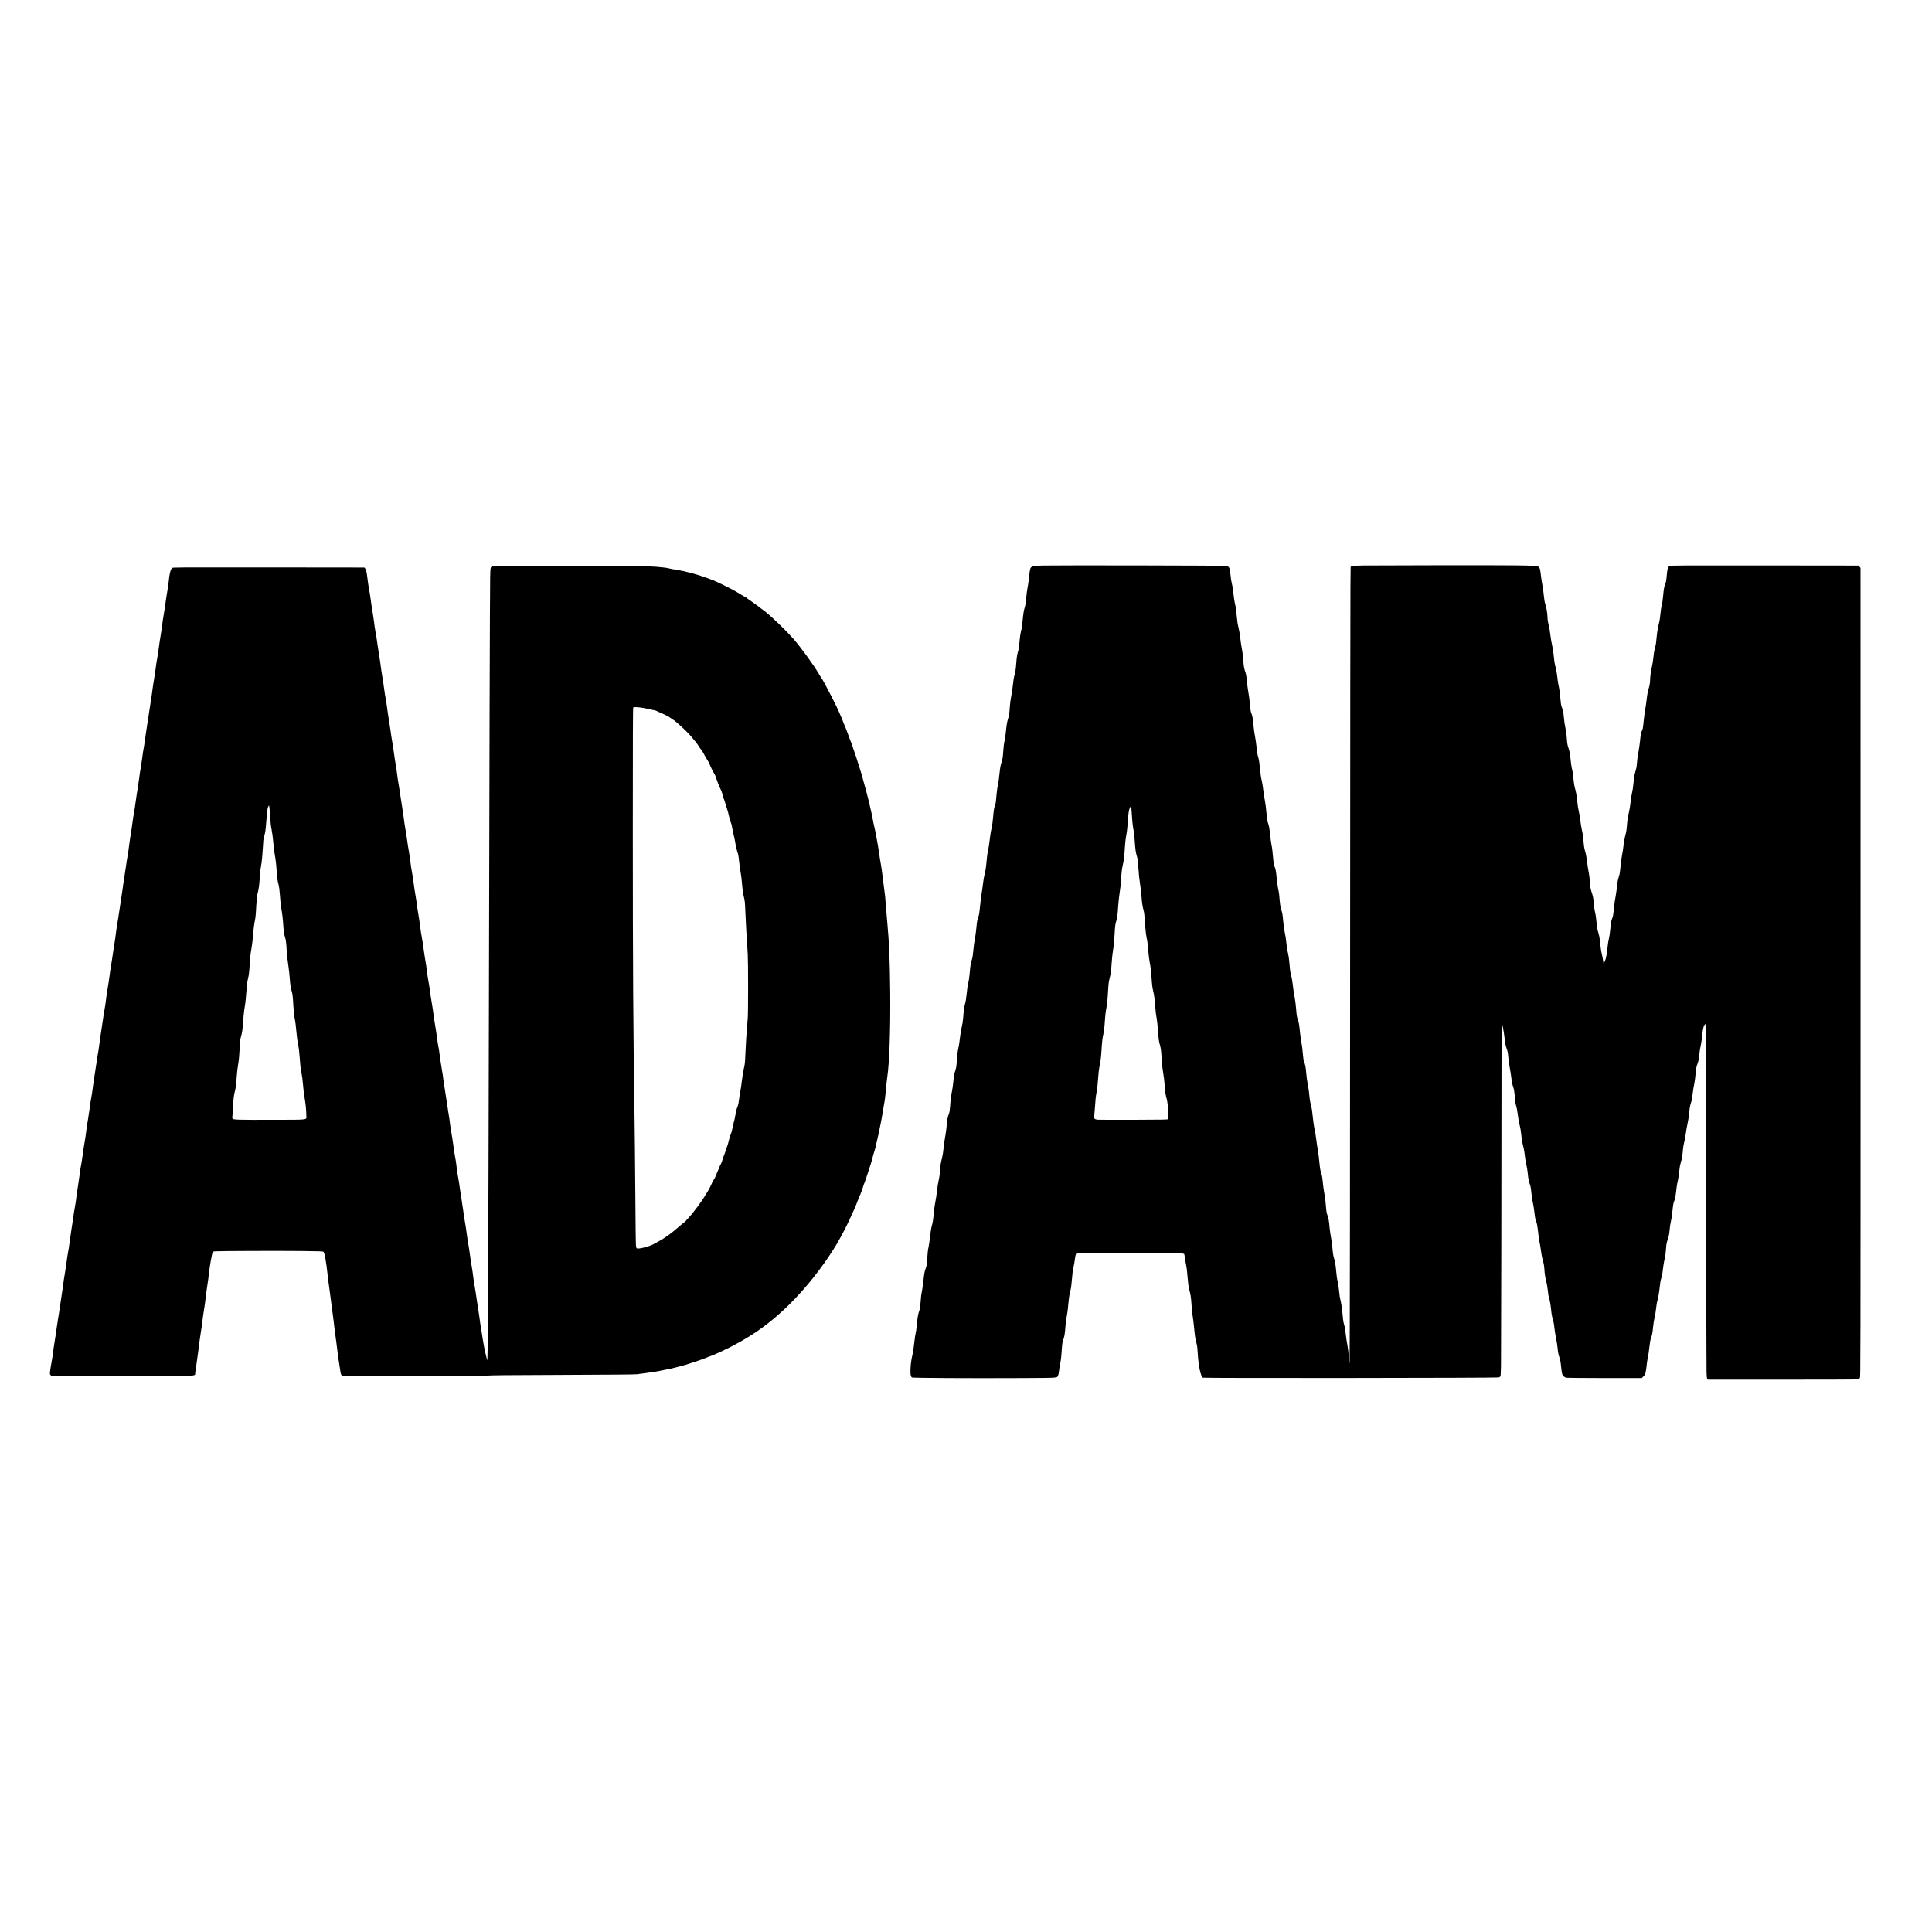
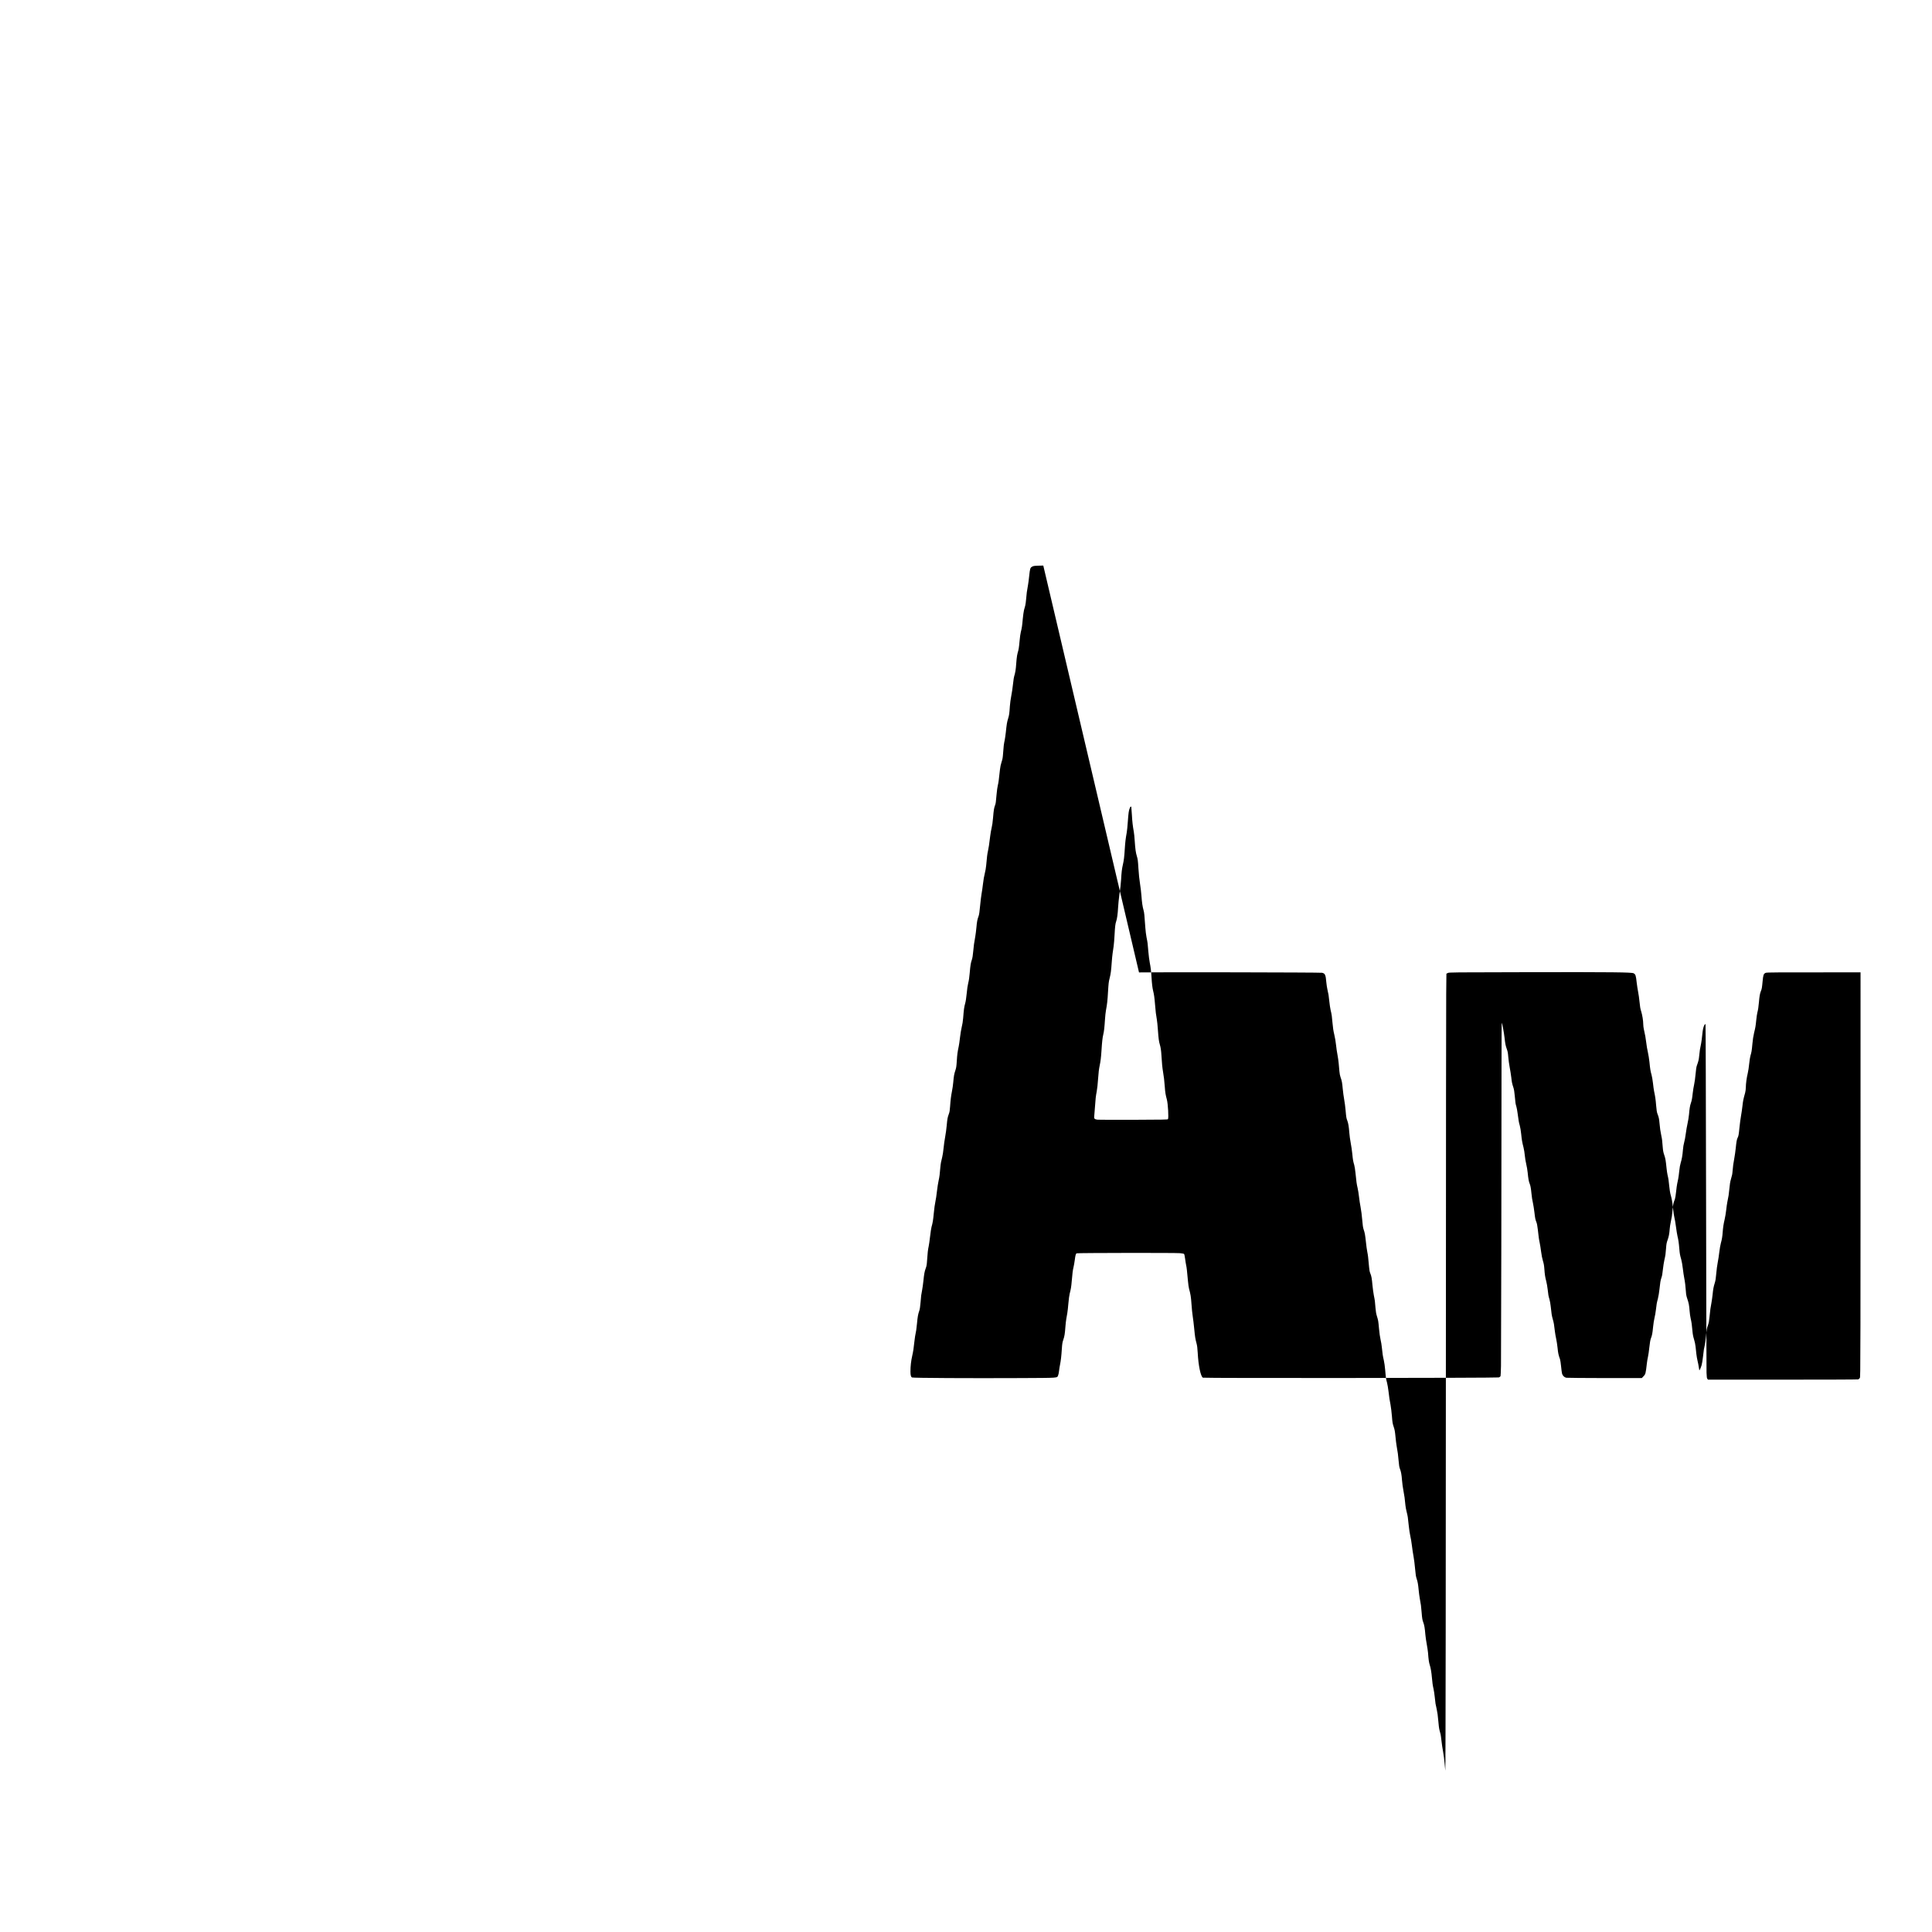
<svg xmlns="http://www.w3.org/2000/svg" version="1.0" width="4096pt" height="4096pt" viewBox="0 0 5462 5462" preserveAspectRatio="xMidYMid meet">
  <g transform="translate(0,5462) scale(0.1,-0.1)" fill="#000000" stroke="none">
-     <path d="M29495 38631 c-264 -6 -271 -7 -315 -31 -55 -31 -61 -51 -85 -276 -9 -86 -23 -193 -31 -238 -32 -174 -43 -256 -53 -391 -6 -78 -18 -165 -26 -195 -8 -30 -24 -88 -35 -128 -10 -40 -26 -153 -35 -250 -17 -193 -26 -259 -55 -370 -11 -40 -27 -153 -35 -250 -18 -197 -26 -246 -54 -337 -11 -34 -25 -118 -31 -186 -6 -68 -15 -174 -20 -236 -6 -61 -19 -140 -29 -175 -29 -96 -38 -149 -56 -318 -8 -85 -29 -221 -45 -302 -17 -85 -34 -210 -40 -295 -14 -214 -19 -247 -50 -349 -30 -97 -40 -154 -65 -394 -9 -80 -23 -174 -30 -210 -24 -108 -34 -187 -45 -359 -10 -142 -16 -178 -45 -265 -21 -64 -37 -140 -44 -206 -34 -316 -43 -378 -61 -451 -11 -43 -27 -156 -35 -251 -20 -232 -24 -266 -45 -318 -27 -70 -38 -139 -55 -347 -10 -123 -25 -228 -41 -290 -13 -54 -31 -154 -39 -223 -30 -246 -46 -352 -65 -433 -18 -79 -28 -159 -50 -406 -5 -62 -23 -163 -39 -225 -18 -65 -39 -187 -51 -296 -12 -102 -30 -230 -41 -285 -10 -55 -28 -203 -40 -330 -14 -157 -27 -247 -40 -285 -39 -109 -49 -157 -64 -325 -9 -93 -23 -206 -31 -250 -37 -206 -44 -261 -59 -422 -11 -125 -22 -192 -39 -245 -32 -94 -42 -154 -61 -375 -10 -118 -24 -217 -41 -280 -16 -61 -33 -173 -44 -298 -13 -134 -28 -228 -44 -285 -27 -91 -39 -180 -56 -408 -7 -92 -22 -184 -41 -259 -16 -65 -38 -198 -49 -297 -11 -98 -27 -211 -36 -250 -32 -149 -43 -227 -54 -406 -10 -158 -16 -197 -40 -270 -34 -100 -45 -160 -60 -335 -6 -71 -22 -185 -36 -252 -28 -144 -41 -248 -54 -438 -7 -109 -15 -155 -35 -208 -36 -98 -43 -136 -60 -325 -8 -93 -28 -238 -44 -323 -16 -85 -37 -229 -45 -320 -9 -91 -25 -201 -37 -245 -31 -117 -46 -199 -54 -294 -13 -178 -26 -277 -50 -382 -14 -59 -34 -192 -46 -295 -11 -104 -31 -236 -44 -294 -14 -59 -34 -205 -45 -325 -20 -207 -29 -264 -65 -394 -9 -30 -26 -149 -40 -265 -13 -115 -31 -239 -39 -275 -21 -94 -34 -203 -45 -386 -9 -137 -14 -172 -39 -240 -34 -92 -45 -152 -67 -364 -9 -85 -25 -198 -35 -250 -28 -146 -29 -153 -44 -345 -11 -126 -21 -198 -36 -240 -35 -100 -48 -172 -65 -360 -15 -160 -24 -219 -55 -370 -5 -22 -13 -87 -19 -145 -20 -194 -33 -274 -61 -400 -32 -139 -50 -295 -50 -441 0 -107 12 -153 44 -172 27 -15 1637 -24 3076 -17 1099 6 1019 0 1054 75 10 19 21 75 26 123 5 48 18 130 29 182 23 115 37 231 51 450 9 137 16 179 40 250 35 103 46 169 60 365 6 83 18 186 26 230 8 44 20 116 28 160 8 44 22 169 31 279 10 114 25 228 36 270 32 117 46 204 58 351 18 221 31 324 52 405 10 41 25 129 34 195 18 138 29 180 53 192 24 12 2793 16 2921 4 61 -6 109 -15 117 -23 7 -7 20 -69 29 -137 9 -69 22 -152 30 -185 14 -61 23 -144 50 -441 8 -88 21 -185 30 -215 44 -161 55 -228 70 -440 8 -124 24 -279 35 -346 11 -67 29 -215 40 -330 25 -255 33 -308 66 -426 19 -72 27 -133 35 -273 19 -361 83 -670 147 -704 31 -17 8315 -9 8364 7 21 7 42 21 48 32 6 11 12 136 15 292 5 271 15 5975 15 8427 0 706 3 1281 7 1278 13 -14 64 -286 78 -422 19 -174 30 -229 66 -328 23 -62 31 -106 40 -220 6 -78 24 -209 40 -292 16 -82 36 -211 45 -285 16 -143 22 -172 60 -287 17 -50 28 -121 39 -240 17 -198 21 -219 45 -298 10 -33 25 -116 34 -185 29 -222 37 -264 62 -350 14 -49 31 -150 40 -240 17 -169 28 -234 67 -385 14 -55 30 -157 36 -226 7 -70 24 -178 40 -241 16 -62 34 -172 41 -243 15 -161 32 -256 58 -316 20 -46 35 -130 47 -259 10 -108 26 -211 46 -295 10 -44 28 -157 39 -250 21 -178 25 -198 58 -282 13 -32 27 -106 37 -195 23 -212 34 -294 55 -388 10 -47 28 -157 39 -245 13 -101 32 -198 51 -260 24 -75 34 -133 41 -229 11 -160 23 -235 54 -351 13 -49 31 -153 40 -230 18 -164 20 -175 51 -282 12 -45 28 -130 34 -190 22 -217 31 -270 59 -369 29 -98 38 -153 61 -354 6 -52 22 -142 35 -200 13 -58 31 -176 40 -262 14 -144 26 -199 68 -313 8 -22 22 -114 31 -205 9 -91 21 -182 27 -203 15 -58 66 -107 119 -118 25 -4 515 -8 1090 -9 l1046 0 41 43 c66 67 68 73 103 379 6 54 20 134 30 177 11 44 28 165 39 269 15 138 27 206 44 253 34 89 44 142 62 325 8 87 27 203 40 256 14 53 32 157 40 230 20 173 22 183 56 313 16 63 35 176 44 265 19 187 30 252 54 322 23 67 27 92 46 261 8 76 26 186 39 245 32 142 34 153 47 326 9 125 16 163 44 240 35 97 50 178 60 316 3 47 17 135 30 195 34 159 33 155 50 337 8 92 22 187 31 210 9 24 24 66 35 94 10 28 25 120 34 210 9 87 23 189 31 227 8 37 20 97 28 135 8 37 22 137 30 222 10 100 25 183 41 233 31 98 52 216 64 372 5 74 19 153 34 206 14 47 35 158 46 247 11 88 34 218 50 289 16 70 35 184 41 253 14 165 28 252 52 320 27 80 35 118 53 280 9 80 27 194 41 253 13 60 32 190 40 290 11 121 22 200 35 237 49 135 57 173 69 295 11 124 21 183 54 340 8 39 22 146 31 239 16 165 35 244 70 290 8 11 18 16 22 12 5 -4 11 -2189 16 -4854 4 -2666 10 -4916 13 -5000 5 -126 9 -156 24 -175 l18 -22 2109 0 c1159 0 2121 3 2136 8 15 4 36 22 47 40 20 32 20 117 20 11467 l-1 11435 -29 33 -30 32 -2647 3 c-2456 2 -2651 1 -2685 -15 -55 -25 -67 -59 -83 -231 -19 -199 -23 -222 -50 -287 -27 -64 -41 -149 -55 -315 -11 -130 -23 -208 -46 -298 -8 -31 -21 -121 -29 -200 -20 -190 -22 -201 -61 -362 -23 -98 -38 -195 -49 -320 -17 -188 -24 -230 -55 -331 -10 -34 -26 -135 -35 -225 -8 -90 -27 -211 -41 -269 -32 -133 -53 -291 -54 -400 -1 -49 -9 -113 -19 -150 -51 -182 -60 -227 -76 -370 -9 -85 -28 -213 -41 -284 -13 -71 -33 -219 -44 -330 -20 -206 -27 -241 -53 -292 -22 -43 -34 -112 -52 -289 -9 -87 -27 -215 -40 -284 -26 -135 -40 -239 -50 -366 -7 -89 -11 -111 -48 -237 -18 -59 -32 -144 -42 -260 -16 -164 -24 -221 -59 -383 -8 -38 -22 -137 -31 -220 -9 -82 -29 -204 -45 -270 -30 -125 -44 -221 -55 -365 -9 -122 -22 -199 -50 -298 -14 -48 -34 -163 -45 -257 -10 -93 -31 -226 -45 -295 -14 -69 -33 -208 -41 -309 -12 -146 -21 -202 -44 -275 -33 -105 -44 -166 -60 -326 -7 -63 -20 -160 -30 -215 -29 -154 -38 -216 -55 -398 -13 -132 -22 -185 -44 -245 -35 -94 -37 -107 -56 -312 -9 -91 -24 -201 -34 -245 -26 -112 -28 -128 -51 -330 -11 -101 -29 -211 -41 -250 -21 -69 -57 -150 -64 -143 -2 1 -9 41 -15 88 -6 47 -22 128 -35 180 -13 52 -28 141 -34 198 -6 56 -16 148 -22 204 -6 59 -24 145 -44 208 -25 80 -36 139 -45 241 -13 162 -26 248 -51 354 -11 44 -24 139 -29 210 -13 163 -23 215 -65 340 -25 74 -35 126 -39 200 -10 151 -26 279 -47 385 -11 52 -29 173 -40 268 -11 96 -31 212 -45 258 -36 126 -42 157 -54 299 -14 171 -28 264 -51 355 -10 41 -30 163 -44 270 -14 107 -34 227 -45 265 -11 39 -29 160 -40 270 -19 182 -30 242 -74 402 -8 29 -22 125 -31 213 -16 164 -22 205 -49 320 -8 36 -20 115 -26 175 -24 234 -32 283 -65 380 -28 81 -36 125 -45 235 -13 178 -18 218 -41 325 -25 121 -36 197 -49 340 -12 133 -20 171 -56 262 -19 50 -28 100 -40 245 -14 175 -25 247 -58 403 -8 39 -22 140 -31 225 -10 85 -28 191 -40 235 -30 101 -41 170 -60 365 -9 85 -29 211 -45 280 -16 69 -37 188 -45 265 -15 129 -31 217 -69 385 -9 36 -15 96 -16 134 0 101 -27 268 -60 371 -22 67 -33 133 -45 260 -9 94 -27 222 -40 286 -13 64 -31 181 -40 259 -22 207 -33 238 -88 267 -56 29 -574 35 -2957 31 -2218 -4 -2256 -4 -2295 -23 l-40 -20 -6 -580 c-3 -319 -7 -4232 -8 -8695 -1 -7224 -9 -13265 -17 -13257 -2 2 -10 89 -19 195 -8 106 -28 261 -44 345 -16 83 -37 220 -45 302 -9 83 -21 166 -25 185 -5 19 -19 70 -30 114 -13 48 -27 154 -36 274 -11 135 -25 236 -44 322 -34 147 -37 160 -56 350 -8 80 -24 181 -34 225 -21 86 -36 193 -46 320 -11 141 -35 281 -60 354 -23 68 -36 157 -50 351 -4 47 -20 153 -35 235 -16 83 -34 206 -40 275 -16 192 -29 267 -61 352 -24 67 -31 107 -44 271 -16 194 -19 218 -54 407 -10 58 -24 161 -30 230 -16 165 -27 230 -57 319 -20 57 -30 121 -45 290 -10 119 -30 272 -43 341 -14 69 -34 206 -46 305 -12 99 -32 223 -46 275 -13 53 -33 183 -44 295 -25 247 -26 255 -60 390 -15 61 -31 144 -34 185 -15 169 -29 272 -56 410 -16 80 -34 213 -40 295 -12 161 -27 240 -60 326 -16 39 -26 100 -36 224 -13 160 -24 238 -58 430 -8 44 -22 159 -31 255 -14 144 -22 193 -51 277 -30 90 -36 127 -49 295 -8 106 -26 252 -39 323 -32 174 -33 175 -56 370 -11 94 -31 211 -44 260 -30 110 -32 125 -51 350 -9 104 -25 222 -39 280 -27 112 -40 197 -56 365 -6 63 -22 162 -36 219 -15 63 -33 186 -44 310 -21 230 -21 229 -60 356 -21 68 -31 128 -40 235 -13 181 -17 208 -46 350 -12 63 -30 192 -39 285 -18 201 -29 260 -61 338 -17 41 -28 91 -34 170 -26 290 -32 343 -51 434 -11 54 -29 181 -39 283 -23 210 -31 256 -65 355 -18 54 -27 118 -40 275 -9 115 -29 268 -45 350 -16 80 -36 213 -45 295 -9 83 -27 195 -40 251 -26 108 -36 180 -60 424 -8 85 -24 187 -35 225 -33 114 -38 142 -55 315 -9 91 -29 230 -45 310 -16 80 -34 213 -40 295 -12 167 -29 266 -58 341 -25 64 -29 87 -47 289 -8 94 -26 231 -40 305 -14 74 -32 212 -41 305 -15 172 -25 223 -63 328 -13 34 -26 104 -31 165 -5 59 -14 159 -20 222 -5 63 -21 171 -34 240 -14 69 -32 195 -41 280 -9 89 -30 214 -50 295 -25 103 -38 190 -50 328 -17 197 -21 229 -54 367 -11 47 -27 156 -36 243 -17 169 -23 205 -54 337 -11 47 -25 139 -31 205 -17 209 -36 249 -122 266 -50 11 -4765 20 -5173 10z m2489 -6833 c3 -13 10 -110 16 -217 10 -187 24 -307 54 -476 8 -44 20 -154 25 -245 17 -249 30 -344 62 -447 25 -83 30 -122 44 -346 10 -160 26 -317 45 -432 16 -99 34 -252 40 -340 13 -184 31 -310 60 -410 19 -67 26 -137 50 -490 6 -88 21 -212 34 -275 30 -148 33 -167 51 -400 9 -107 27 -249 40 -315 26 -128 40 -245 50 -415 10 -173 25 -301 45 -380 27 -108 37 -181 55 -395 16 -202 26 -279 50 -415 9 -47 22 -179 30 -295 17 -241 29 -335 56 -420 23 -77 36 -163 44 -300 12 -209 26 -357 45 -463 24 -139 37 -252 51 -437 10 -151 22 -219 58 -352 31 -114 54 -517 31 -553 -8 -13 -129 -15 -967 -18 -527 -2 -987 0 -1021 3 -81 9 -106 30 -98 83 3 20 13 140 21 265 16 237 25 320 50 447 15 81 30 218 40 370 9 149 25 278 45 370 24 114 38 223 50 415 16 255 30 375 50 455 21 82 35 203 50 441 6 85 17 193 26 240 35 188 44 274 59 531 14 233 20 284 45 381 32 124 44 216 60 452 6 88 17 203 25 255 7 52 20 142 29 200 8 58 20 202 26 320 12 232 22 314 45 379 26 74 45 211 55 396 6 99 20 243 31 320 34 235 47 345 54 470 11 200 23 306 49 415 29 124 41 222 56 465 11 175 24 283 55 453 8 45 22 182 30 305 18 250 28 318 55 382 21 49 37 57 44 23z" />
-     <path d="M13947 38611 c-82 -12 -81 -7 -89 -294 -8 -296 -23 -5527 -38 -13132 -10 -5163 -26 -8747 -39 -8939 l-6 -89 -48 194 c-26 107 -61 286 -77 399 -16 113 -37 237 -45 277 -8 39 -26 161 -40 270 -14 109 -36 261 -50 338 -13 77 -34 212 -45 300 -11 88 -34 232 -50 320 -16 88 -37 223 -45 300 -9 77 -27 199 -40 270 -13 72 -38 231 -54 355 -17 124 -37 258 -46 299 -8 41 -27 162 -41 270 -13 108 -36 257 -50 331 -14 74 -34 207 -45 295 -11 88 -33 237 -49 330 -16 94 -39 244 -51 335 -11 91 -32 221 -45 289 -13 68 -31 182 -39 255 -17 153 -29 232 -56 375 -11 57 -30 189 -44 294 -14 105 -36 247 -49 317 -14 69 -32 188 -41 265 -8 77 -29 217 -45 310 -16 94 -41 256 -55 362 -14 105 -36 249 -49 320 -13 70 -27 157 -31 193 -11 104 -34 265 -60 410 -13 74 -36 225 -50 335 -14 110 -32 228 -41 264 -8 35 -26 150 -39 255 -14 105 -36 254 -50 331 -14 77 -37 228 -50 335 -14 107 -36 256 -50 330 -13 74 -34 209 -45 300 -12 91 -32 221 -46 290 -13 69 -33 202 -44 295 -11 94 -31 231 -45 305 -13 74 -36 223 -50 330 -14 107 -36 251 -50 320 -14 69 -34 202 -45 295 -11 94 -34 247 -50 340 -16 94 -37 229 -45 300 -9 72 -29 202 -45 290 -15 88 -36 225 -45 305 -9 80 -29 210 -45 291 -16 80 -36 212 -45 295 -8 82 -29 221 -45 309 -16 88 -39 232 -50 320 -11 88 -34 232 -50 320 -16 88 -36 223 -45 300 -9 77 -29 217 -45 310 -16 94 -39 240 -50 325 -11 85 -34 229 -50 320 -16 91 -34 212 -40 270 -6 58 -27 195 -45 305 -19 110 -41 259 -50 330 -8 72 -29 204 -45 295 -16 91 -37 224 -45 295 -9 72 -32 220 -50 330 -19 110 -43 274 -54 365 -12 91 -29 206 -40 255 -11 50 -29 167 -41 260 -11 94 -34 244 -50 335 -16 91 -36 226 -45 300 -8 74 -29 212 -45 305 -16 94 -36 222 -44 285 -30 218 -37 265 -61 390 -13 69 -31 188 -39 265 -9 77 -30 217 -46 310 -16 94 -39 244 -50 335 -12 91 -32 220 -46 287 -13 67 -33 200 -44 295 -22 188 -39 263 -69 299 l-19 24 -2708 3 c-2576 2 -2708 2 -2727 -15 -45 -40 -76 -159 -97 -378 -6 -60 -27 -200 -45 -310 -19 -110 -41 -258 -50 -330 -9 -71 -29 -202 -45 -290 -15 -88 -36 -223 -45 -300 -9 -77 -29 -216 -45 -310 -16 -93 -39 -244 -50 -335 -11 -91 -31 -223 -45 -295 -13 -71 -34 -204 -45 -295 -11 -91 -34 -241 -50 -335 -16 -93 -39 -246 -50 -340 -11 -93 -29 -215 -40 -270 -10 -55 -33 -201 -50 -325 -17 -124 -39 -270 -50 -325 -10 -55 -28 -176 -40 -270 -11 -93 -31 -231 -44 -305 -30 -169 -42 -242 -61 -400 -9 -69 -27 -186 -40 -260 -14 -74 -32 -196 -40 -270 -9 -74 -29 -211 -45 -305 -16 -93 -41 -258 -55 -366 -14 -108 -34 -240 -45 -293 -11 -53 -31 -185 -45 -294 -14 -108 -36 -260 -50 -337 -13 -77 -34 -216 -45 -310 -11 -93 -31 -231 -45 -305 -14 -74 -34 -205 -45 -290 -12 -85 -34 -234 -50 -330 -16 -96 -39 -251 -50 -345 -12 -93 -32 -228 -45 -300 -13 -71 -33 -204 -45 -295 -12 -91 -32 -221 -45 -290 -13 -69 -31 -186 -40 -260 -20 -168 -37 -282 -69 -475 -13 -82 -34 -222 -46 -310 -12 -88 -28 -191 -36 -229 -8 -39 -26 -158 -39 -265 -14 -108 -36 -257 -50 -331 -26 -150 -39 -237 -55 -385 -6 -55 -22 -156 -35 -225 -14 -69 -34 -197 -45 -285 -11 -88 -34 -239 -50 -335 -16 -96 -40 -266 -54 -378 -14 -111 -32 -231 -41 -267 -8 -35 -26 -151 -40 -257 -14 -106 -39 -269 -55 -363 -16 -93 -38 -247 -49 -340 -11 -94 -30 -216 -41 -270 -11 -55 -32 -188 -45 -295 -14 -107 -37 -258 -50 -335 -33 -186 -32 -180 -50 -335 -8 -74 -29 -209 -45 -300 -16 -91 -41 -255 -55 -365 -14 -110 -34 -238 -45 -285 -10 -47 -26 -150 -35 -230 -10 -80 -32 -235 -50 -345 -19 -110 -41 -265 -50 -345 -9 -80 -27 -201 -41 -270 -13 -69 -35 -208 -48 -310 -14 -102 -38 -266 -55 -365 -16 -99 -37 -243 -46 -320 -9 -77 -27 -197 -41 -267 -13 -71 -33 -200 -44 -289 -11 -88 -30 -211 -40 -272 -27 -151 -46 -282 -60 -402 -6 -55 -24 -176 -40 -270 -16 -93 -41 -257 -55 -363 -14 -107 -32 -224 -40 -261 -7 -37 -28 -170 -45 -296 -17 -127 -39 -277 -50 -335 -11 -58 -27 -163 -36 -235 -24 -196 -41 -306 -69 -455 -14 -74 -28 -166 -31 -205 -6 -67 -5 -71 21 -95 l27 -25 1986 0 c2285 0 2052 -11 2071 98 6 34 18 118 27 187 8 69 26 193 39 275 13 83 31 218 40 300 9 83 29 231 45 330 16 99 39 259 50 355 12 96 34 254 50 350 16 96 36 241 44 321 8 81 29 231 45 335 17 104 40 275 51 379 21 192 79 520 101 568 10 23 18 26 83 31 123 9 1805 15 2433 8 524 -6 604 -9 618 -22 32 -32 79 -294 115 -640 11 -107 27 -232 35 -278 8 -46 28 -199 45 -340 17 -141 42 -327 55 -412 13 -85 31 -227 40 -315 8 -88 29 -252 45 -365 17 -113 41 -304 55 -425 14 -121 36 -283 50 -360 13 -77 26 -165 30 -195 10 -92 26 -147 47 -167 19 -17 95 -18 2027 -18 1648 0 2020 2 2086 14 65 11 473 15 2130 21 1394 5 2069 11 2110 19 33 6 167 24 297 40 130 17 285 42 345 55 59 14 162 35 228 46 66 12 182 39 258 61 77 21 144 39 150 39 31 0 613 194 678 226 25 12 77 33 115 45 38 12 98 36 134 54 36 18 83 38 104 45 22 7 65 27 95 45 31 18 67 36 79 40 37 11 292 143 447 232 454 259 802 514 1200 881 444 408 930 983 1291 1527 191 287 269 420 452 770 70 134 280 588 312 675 29 80 78 202 137 340 20 47 44 116 55 154 10 37 30 96 45 130 14 33 38 102 54 151 15 50 38 122 52 160 43 122 116 358 127 415 7 30 29 110 51 177 21 67 39 131 39 141 0 10 18 92 40 181 22 89 49 215 61 279 11 64 29 153 40 197 10 44 35 181 54 305 20 124 40 243 45 265 15 68 29 188 50 418 12 122 27 265 35 317 59 394 91 1334 82 2370 -9 906 -30 1433 -82 1980 -13 140 -29 325 -35 410 -20 293 -31 395 -56 565 -13 94 -33 251 -44 350 -11 99 -34 255 -50 346 -17 91 -37 221 -45 288 -9 66 -27 181 -40 254 -14 72 -37 197 -51 277 -14 80 -36 186 -49 235 -13 50 -31 137 -40 195 -27 174 -179 805 -253 1045 -17 55 -34 116 -37 135 -7 37 -67 235 -117 385 -16 50 -45 140 -63 201 -19 61 -43 132 -54 158 -12 26 -28 74 -36 107 -9 33 -27 86 -41 117 -14 31 -43 107 -64 167 -46 135 -118 321 -154 395 -14 30 -26 61 -26 68 0 7 -22 61 -48 120 -27 59 -55 123 -62 142 -51 135 -454 914 -499 965 -10 11 -39 58 -66 105 -132 233 -521 768 -734 1010 -183 208 -572 585 -771 746 -99 80 -369 280 -445 330 -33 21 -77 53 -98 71 -20 18 -42 33 -48 33 -10 0 -122 65 -244 141 -100 63 -574 297 -675 333 -52 19 -131 48 -175 64 -247 92 -607 188 -828 221 -76 11 -164 27 -195 35 -90 24 -179 35 -395 53 -178 14 -461 17 -2377 19 -1196 1 -2196 -1 -2223 -5z m4144 -3991 c57 -6 170 -26 250 -45 80 -19 155 -35 166 -35 11 0 64 -22 119 -49 54 -26 115 -53 135 -60 20 -6 57 -25 83 -41 26 -17 50 -30 55 -30 4 0 28 -15 52 -33 24 -19 65 -46 90 -61 63 -36 312 -263 434 -394 109 -118 265 -313 291 -365 9 -18 33 -52 54 -77 20 -25 46 -63 57 -85 46 -91 111 -203 136 -236 15 -20 33 -53 41 -75 26 -74 117 -259 137 -280 11 -12 33 -62 49 -110 39 -122 101 -277 138 -349 18 -33 39 -93 47 -132 8 -40 27 -101 41 -135 15 -35 37 -101 49 -148 13 -47 34 -117 48 -155 14 -39 33 -111 42 -160 10 -50 28 -119 42 -155 36 -94 41 -114 58 -220 9 -52 27 -135 40 -185 13 -49 33 -151 45 -225 11 -75 36 -179 54 -235 28 -81 37 -132 51 -270 9 -93 27 -226 40 -295 13 -69 28 -184 35 -255 23 -274 33 -353 61 -464 27 -108 30 -140 44 -476 14 -318 23 -491 65 -1150 13 -207 13 -1619 0 -1795 -6 -74 -14 -187 -20 -250 -19 -221 -30 -408 -45 -730 -13 -302 -17 -334 -45 -447 -18 -73 -40 -208 -55 -336 -13 -118 -33 -255 -45 -305 -11 -50 -26 -151 -35 -225 -10 -93 -23 -157 -41 -204 -38 -100 -43 -117 -64 -248 -11 -66 -30 -156 -44 -201 -13 -45 -31 -126 -41 -180 -10 -61 -28 -123 -46 -162 -17 -35 -41 -114 -54 -175 -13 -62 -35 -138 -49 -169 -14 -31 -32 -84 -41 -118 -9 -34 -27 -87 -41 -118 -14 -31 -36 -97 -50 -145 -14 -49 -36 -105 -49 -125 -13 -20 -33 -62 -44 -93 -10 -31 -27 -71 -36 -89 -10 -18 -32 -73 -50 -121 -18 -48 -48 -110 -68 -136 -19 -26 -38 -59 -42 -73 -12 -41 -125 -259 -150 -288 -12 -15 -31 -45 -43 -67 -66 -130 -348 -511 -474 -641 -48 -50 -88 -96 -88 -101 0 -5 -10 -14 -23 -20 -12 -6 -67 -50 -122 -98 -300 -263 -467 -378 -785 -541 -128 -65 -411 -132 -449 -105 -9 6 -18 37 -22 78 -5 37 -13 705 -18 1483 -6 778 -15 1712 -21 2075 -39 2519 -50 4289 -50 8161 0 2693 3 3483 12 3492 15 15 55 15 189 2z m-10456 -3055 c12 -195 23 -297 45 -405 16 -81 36 -232 45 -340 9 -107 25 -249 36 -315 36 -210 47 -306 59 -485 14 -215 23 -285 55 -409 17 -69 29 -157 40 -311 18 -249 19 -262 50 -435 13 -71 29 -202 35 -290 19 -276 30 -366 56 -443 26 -80 39 -179 49 -377 7 -133 24 -281 54 -485 11 -74 25 -202 31 -285 13 -190 26 -279 55 -380 28 -98 32 -127 50 -435 8 -135 21 -272 29 -305 22 -89 44 -257 61 -461 8 -100 28 -246 45 -325 21 -105 33 -208 45 -382 11 -176 23 -278 46 -390 18 -91 36 -228 45 -342 15 -186 29 -298 58 -460 19 -105 36 -296 36 -411 0 -145 123 -129 -972 -132 -951 -3 -1091 1 -1113 32 -8 10 -9 34 -5 68 4 29 11 116 14 193 14 285 26 398 56 511 22 85 33 161 45 320 16 220 27 314 50 454 20 117 33 270 44 495 8 152 15 208 35 280 34 121 42 183 61 435 9 118 22 259 30 313 8 53 22 141 30 195 8 53 21 201 30 327 11 157 23 263 40 335 33 144 43 228 55 452 11 191 19 261 59 493 11 66 27 217 36 335 9 118 27 269 40 335 32 161 33 171 50 475 12 214 20 283 40 361 32 125 41 190 60 445 15 207 18 233 49 407 9 49 23 202 31 340 18 308 24 360 42 412 31 87 43 171 63 438 21 287 32 361 57 411 12 23 17 26 23 15 5 -8 16 -131 25 -274z" />
+     <path d="M29495 38631 c-264 -6 -271 -7 -315 -31 -55 -31 -61 -51 -85 -276 -9 -86 -23 -193 -31 -238 -32 -174 -43 -256 -53 -391 -6 -78 -18 -165 -26 -195 -8 -30 -24 -88 -35 -128 -10 -40 -26 -153 -35 -250 -17 -193 -26 -259 -55 -370 -11 -40 -27 -153 -35 -250 -18 -197 -26 -246 -54 -337 -11 -34 -25 -118 -31 -186 -6 -68 -15 -174 -20 -236 -6 -61 -19 -140 -29 -175 -29 -96 -38 -149 -56 -318 -8 -85 -29 -221 -45 -302 -17 -85 -34 -210 -40 -295 -14 -214 -19 -247 -50 -349 -30 -97 -40 -154 -65 -394 -9 -80 -23 -174 -30 -210 -24 -108 -34 -187 -45 -359 -10 -142 -16 -178 -45 -265 -21 -64 -37 -140 -44 -206 -34 -316 -43 -378 -61 -451 -11 -43 -27 -156 -35 -251 -20 -232 -24 -266 -45 -318 -27 -70 -38 -139 -55 -347 -10 -123 -25 -228 -41 -290 -13 -54 -31 -154 -39 -223 -30 -246 -46 -352 -65 -433 -18 -79 -28 -159 -50 -406 -5 -62 -23 -163 -39 -225 -18 -65 -39 -187 -51 -296 -12 -102 -30 -230 -41 -285 -10 -55 -28 -203 -40 -330 -14 -157 -27 -247 -40 -285 -39 -109 -49 -157 -64 -325 -9 -93 -23 -206 -31 -250 -37 -206 -44 -261 -59 -422 -11 -125 -22 -192 -39 -245 -32 -94 -42 -154 -61 -375 -10 -118 -24 -217 -41 -280 -16 -61 -33 -173 -44 -298 -13 -134 -28 -228 -44 -285 -27 -91 -39 -180 -56 -408 -7 -92 -22 -184 -41 -259 -16 -65 -38 -198 -49 -297 -11 -98 -27 -211 -36 -250 -32 -149 -43 -227 -54 -406 -10 -158 -16 -197 -40 -270 -34 -100 -45 -160 -60 -335 -6 -71 -22 -185 -36 -252 -28 -144 -41 -248 -54 -438 -7 -109 -15 -155 -35 -208 -36 -98 -43 -136 -60 -325 -8 -93 -28 -238 -44 -323 -16 -85 -37 -229 -45 -320 -9 -91 -25 -201 -37 -245 -31 -117 -46 -199 -54 -294 -13 -178 -26 -277 -50 -382 -14 -59 -34 -192 -46 -295 -11 -104 -31 -236 -44 -294 -14 -59 -34 -205 -45 -325 -20 -207 -29 -264 -65 -394 -9 -30 -26 -149 -40 -265 -13 -115 -31 -239 -39 -275 -21 -94 -34 -203 -45 -386 -9 -137 -14 -172 -39 -240 -34 -92 -45 -152 -67 -364 -9 -85 -25 -198 -35 -250 -28 -146 -29 -153 -44 -345 -11 -126 -21 -198 -36 -240 -35 -100 -48 -172 -65 -360 -15 -160 -24 -219 -55 -370 -5 -22 -13 -87 -19 -145 -20 -194 -33 -274 -61 -400 -32 -139 -50 -295 -50 -441 0 -107 12 -153 44 -172 27 -15 1637 -24 3076 -17 1099 6 1019 0 1054 75 10 19 21 75 26 123 5 48 18 130 29 182 23 115 37 231 51 450 9 137 16 179 40 250 35 103 46 169 60 365 6 83 18 186 26 230 8 44 20 116 28 160 8 44 22 169 31 279 10 114 25 228 36 270 32 117 46 204 58 351 18 221 31 324 52 405 10 41 25 129 34 195 18 138 29 180 53 192 24 12 2793 16 2921 4 61 -6 109 -15 117 -23 7 -7 20 -69 29 -137 9 -69 22 -152 30 -185 14 -61 23 -144 50 -441 8 -88 21 -185 30 -215 44 -161 55 -228 70 -440 8 -124 24 -279 35 -346 11 -67 29 -215 40 -330 25 -255 33 -308 66 -426 19 -72 27 -133 35 -273 19 -361 83 -670 147 -704 31 -17 8315 -9 8364 7 21 7 42 21 48 32 6 11 12 136 15 292 5 271 15 5975 15 8427 0 706 3 1281 7 1278 13 -14 64 -286 78 -422 19 -174 30 -229 66 -328 23 -62 31 -106 40 -220 6 -78 24 -209 40 -292 16 -82 36 -211 45 -285 16 -143 22 -172 60 -287 17 -50 28 -121 39 -240 17 -198 21 -219 45 -298 10 -33 25 -116 34 -185 29 -222 37 -264 62 -350 14 -49 31 -150 40 -240 17 -169 28 -234 67 -385 14 -55 30 -157 36 -226 7 -70 24 -178 40 -241 16 -62 34 -172 41 -243 15 -161 32 -256 58 -316 20 -46 35 -130 47 -259 10 -108 26 -211 46 -295 10 -44 28 -157 39 -250 21 -178 25 -198 58 -282 13 -32 27 -106 37 -195 23 -212 34 -294 55 -388 10 -47 28 -157 39 -245 13 -101 32 -198 51 -260 24 -75 34 -133 41 -229 11 -160 23 -235 54 -351 13 -49 31 -153 40 -230 18 -164 20 -175 51 -282 12 -45 28 -130 34 -190 22 -217 31 -270 59 -369 29 -98 38 -153 61 -354 6 -52 22 -142 35 -200 13 -58 31 -176 40 -262 14 -144 26 -199 68 -313 8 -22 22 -114 31 -205 9 -91 21 -182 27 -203 15 -58 66 -107 119 -118 25 -4 515 -8 1090 -9 l1046 0 41 43 c66 67 68 73 103 379 6 54 20 134 30 177 11 44 28 165 39 269 15 138 27 206 44 253 34 89 44 142 62 325 8 87 27 203 40 256 14 53 32 157 40 230 20 173 22 183 56 313 16 63 35 176 44 265 19 187 30 252 54 322 23 67 27 92 46 261 8 76 26 186 39 245 32 142 34 153 47 326 9 125 16 163 44 240 35 97 50 178 60 316 3 47 17 135 30 195 34 159 33 155 50 337 8 92 22 187 31 210 9 24 24 66 35 94 10 28 25 120 34 210 9 87 23 189 31 227 8 37 20 97 28 135 8 37 22 137 30 222 10 100 25 183 41 233 31 98 52 216 64 372 5 74 19 153 34 206 14 47 35 158 46 247 11 88 34 218 50 289 16 70 35 184 41 253 14 165 28 252 52 320 27 80 35 118 53 280 9 80 27 194 41 253 13 60 32 190 40 290 11 121 22 200 35 237 49 135 57 173 69 295 11 124 21 183 54 340 8 39 22 146 31 239 16 165 35 244 70 290 8 11 18 16 22 12 5 -4 11 -2189 16 -4854 4 -2666 10 -4916 13 -5000 5 -126 9 -156 24 -175 l18 -22 2109 0 c1159 0 2121 3 2136 8 15 4 36 22 47 40 20 32 20 117 20 11467 c-2456 2 -2651 1 -2685 -15 -55 -25 -67 -59 -83 -231 -19 -199 -23 -222 -50 -287 -27 -64 -41 -149 -55 -315 -11 -130 -23 -208 -46 -298 -8 -31 -21 -121 -29 -200 -20 -190 -22 -201 -61 -362 -23 -98 -38 -195 -49 -320 -17 -188 -24 -230 -55 -331 -10 -34 -26 -135 -35 -225 -8 -90 -27 -211 -41 -269 -32 -133 -53 -291 -54 -400 -1 -49 -9 -113 -19 -150 -51 -182 -60 -227 -76 -370 -9 -85 -28 -213 -41 -284 -13 -71 -33 -219 -44 -330 -20 -206 -27 -241 -53 -292 -22 -43 -34 -112 -52 -289 -9 -87 -27 -215 -40 -284 -26 -135 -40 -239 -50 -366 -7 -89 -11 -111 -48 -237 -18 -59 -32 -144 -42 -260 -16 -164 -24 -221 -59 -383 -8 -38 -22 -137 -31 -220 -9 -82 -29 -204 -45 -270 -30 -125 -44 -221 -55 -365 -9 -122 -22 -199 -50 -298 -14 -48 -34 -163 -45 -257 -10 -93 -31 -226 -45 -295 -14 -69 -33 -208 -41 -309 -12 -146 -21 -202 -44 -275 -33 -105 -44 -166 -60 -326 -7 -63 -20 -160 -30 -215 -29 -154 -38 -216 -55 -398 -13 -132 -22 -185 -44 -245 -35 -94 -37 -107 -56 -312 -9 -91 -24 -201 -34 -245 -26 -112 -28 -128 -51 -330 -11 -101 -29 -211 -41 -250 -21 -69 -57 -150 -64 -143 -2 1 -9 41 -15 88 -6 47 -22 128 -35 180 -13 52 -28 141 -34 198 -6 56 -16 148 -22 204 -6 59 -24 145 -44 208 -25 80 -36 139 -45 241 -13 162 -26 248 -51 354 -11 44 -24 139 -29 210 -13 163 -23 215 -65 340 -25 74 -35 126 -39 200 -10 151 -26 279 -47 385 -11 52 -29 173 -40 268 -11 96 -31 212 -45 258 -36 126 -42 157 -54 299 -14 171 -28 264 -51 355 -10 41 -30 163 -44 270 -14 107 -34 227 -45 265 -11 39 -29 160 -40 270 -19 182 -30 242 -74 402 -8 29 -22 125 -31 213 -16 164 -22 205 -49 320 -8 36 -20 115 -26 175 -24 234 -32 283 -65 380 -28 81 -36 125 -45 235 -13 178 -18 218 -41 325 -25 121 -36 197 -49 340 -12 133 -20 171 -56 262 -19 50 -28 100 -40 245 -14 175 -25 247 -58 403 -8 39 -22 140 -31 225 -10 85 -28 191 -40 235 -30 101 -41 170 -60 365 -9 85 -29 211 -45 280 -16 69 -37 188 -45 265 -15 129 -31 217 -69 385 -9 36 -15 96 -16 134 0 101 -27 268 -60 371 -22 67 -33 133 -45 260 -9 94 -27 222 -40 286 -13 64 -31 181 -40 259 -22 207 -33 238 -88 267 -56 29 -574 35 -2957 31 -2218 -4 -2256 -4 -2295 -23 l-40 -20 -6 -580 c-3 -319 -7 -4232 -8 -8695 -1 -7224 -9 -13265 -17 -13257 -2 2 -10 89 -19 195 -8 106 -28 261 -44 345 -16 83 -37 220 -45 302 -9 83 -21 166 -25 185 -5 19 -19 70 -30 114 -13 48 -27 154 -36 274 -11 135 -25 236 -44 322 -34 147 -37 160 -56 350 -8 80 -24 181 -34 225 -21 86 -36 193 -46 320 -11 141 -35 281 -60 354 -23 68 -36 157 -50 351 -4 47 -20 153 -35 235 -16 83 -34 206 -40 275 -16 192 -29 267 -61 352 -24 67 -31 107 -44 271 -16 194 -19 218 -54 407 -10 58 -24 161 -30 230 -16 165 -27 230 -57 319 -20 57 -30 121 -45 290 -10 119 -30 272 -43 341 -14 69 -34 206 -46 305 -12 99 -32 223 -46 275 -13 53 -33 183 -44 295 -25 247 -26 255 -60 390 -15 61 -31 144 -34 185 -15 169 -29 272 -56 410 -16 80 -34 213 -40 295 -12 161 -27 240 -60 326 -16 39 -26 100 -36 224 -13 160 -24 238 -58 430 -8 44 -22 159 -31 255 -14 144 -22 193 -51 277 -30 90 -36 127 -49 295 -8 106 -26 252 -39 323 -32 174 -33 175 -56 370 -11 94 -31 211 -44 260 -30 110 -32 125 -51 350 -9 104 -25 222 -39 280 -27 112 -40 197 -56 365 -6 63 -22 162 -36 219 -15 63 -33 186 -44 310 -21 230 -21 229 -60 356 -21 68 -31 128 -40 235 -13 181 -17 208 -46 350 -12 63 -30 192 -39 285 -18 201 -29 260 -61 338 -17 41 -28 91 -34 170 -26 290 -32 343 -51 434 -11 54 -29 181 -39 283 -23 210 -31 256 -65 355 -18 54 -27 118 -40 275 -9 115 -29 268 -45 350 -16 80 -36 213 -45 295 -9 83 -27 195 -40 251 -26 108 -36 180 -60 424 -8 85 -24 187 -35 225 -33 114 -38 142 -55 315 -9 91 -29 230 -45 310 -16 80 -34 213 -40 295 -12 167 -29 266 -58 341 -25 64 -29 87 -47 289 -8 94 -26 231 -40 305 -14 74 -32 212 -41 305 -15 172 -25 223 -63 328 -13 34 -26 104 -31 165 -5 59 -14 159 -20 222 -5 63 -21 171 -34 240 -14 69 -32 195 -41 280 -9 89 -30 214 -50 295 -25 103 -38 190 -50 328 -17 197 -21 229 -54 367 -11 47 -27 156 -36 243 -17 169 -23 205 -54 337 -11 47 -25 139 -31 205 -17 209 -36 249 -122 266 -50 11 -4765 20 -5173 10z m2489 -6833 c3 -13 10 -110 16 -217 10 -187 24 -307 54 -476 8 -44 20 -154 25 -245 17 -249 30 -344 62 -447 25 -83 30 -122 44 -346 10 -160 26 -317 45 -432 16 -99 34 -252 40 -340 13 -184 31 -310 60 -410 19 -67 26 -137 50 -490 6 -88 21 -212 34 -275 30 -148 33 -167 51 -400 9 -107 27 -249 40 -315 26 -128 40 -245 50 -415 10 -173 25 -301 45 -380 27 -108 37 -181 55 -395 16 -202 26 -279 50 -415 9 -47 22 -179 30 -295 17 -241 29 -335 56 -420 23 -77 36 -163 44 -300 12 -209 26 -357 45 -463 24 -139 37 -252 51 -437 10 -151 22 -219 58 -352 31 -114 54 -517 31 -553 -8 -13 -129 -15 -967 -18 -527 -2 -987 0 -1021 3 -81 9 -106 30 -98 83 3 20 13 140 21 265 16 237 25 320 50 447 15 81 30 218 40 370 9 149 25 278 45 370 24 114 38 223 50 415 16 255 30 375 50 455 21 82 35 203 50 441 6 85 17 193 26 240 35 188 44 274 59 531 14 233 20 284 45 381 32 124 44 216 60 452 6 88 17 203 25 255 7 52 20 142 29 200 8 58 20 202 26 320 12 232 22 314 45 379 26 74 45 211 55 396 6 99 20 243 31 320 34 235 47 345 54 470 11 200 23 306 49 415 29 124 41 222 56 465 11 175 24 283 55 453 8 45 22 182 30 305 18 250 28 318 55 382 21 49 37 57 44 23z" />
  </g>
</svg>